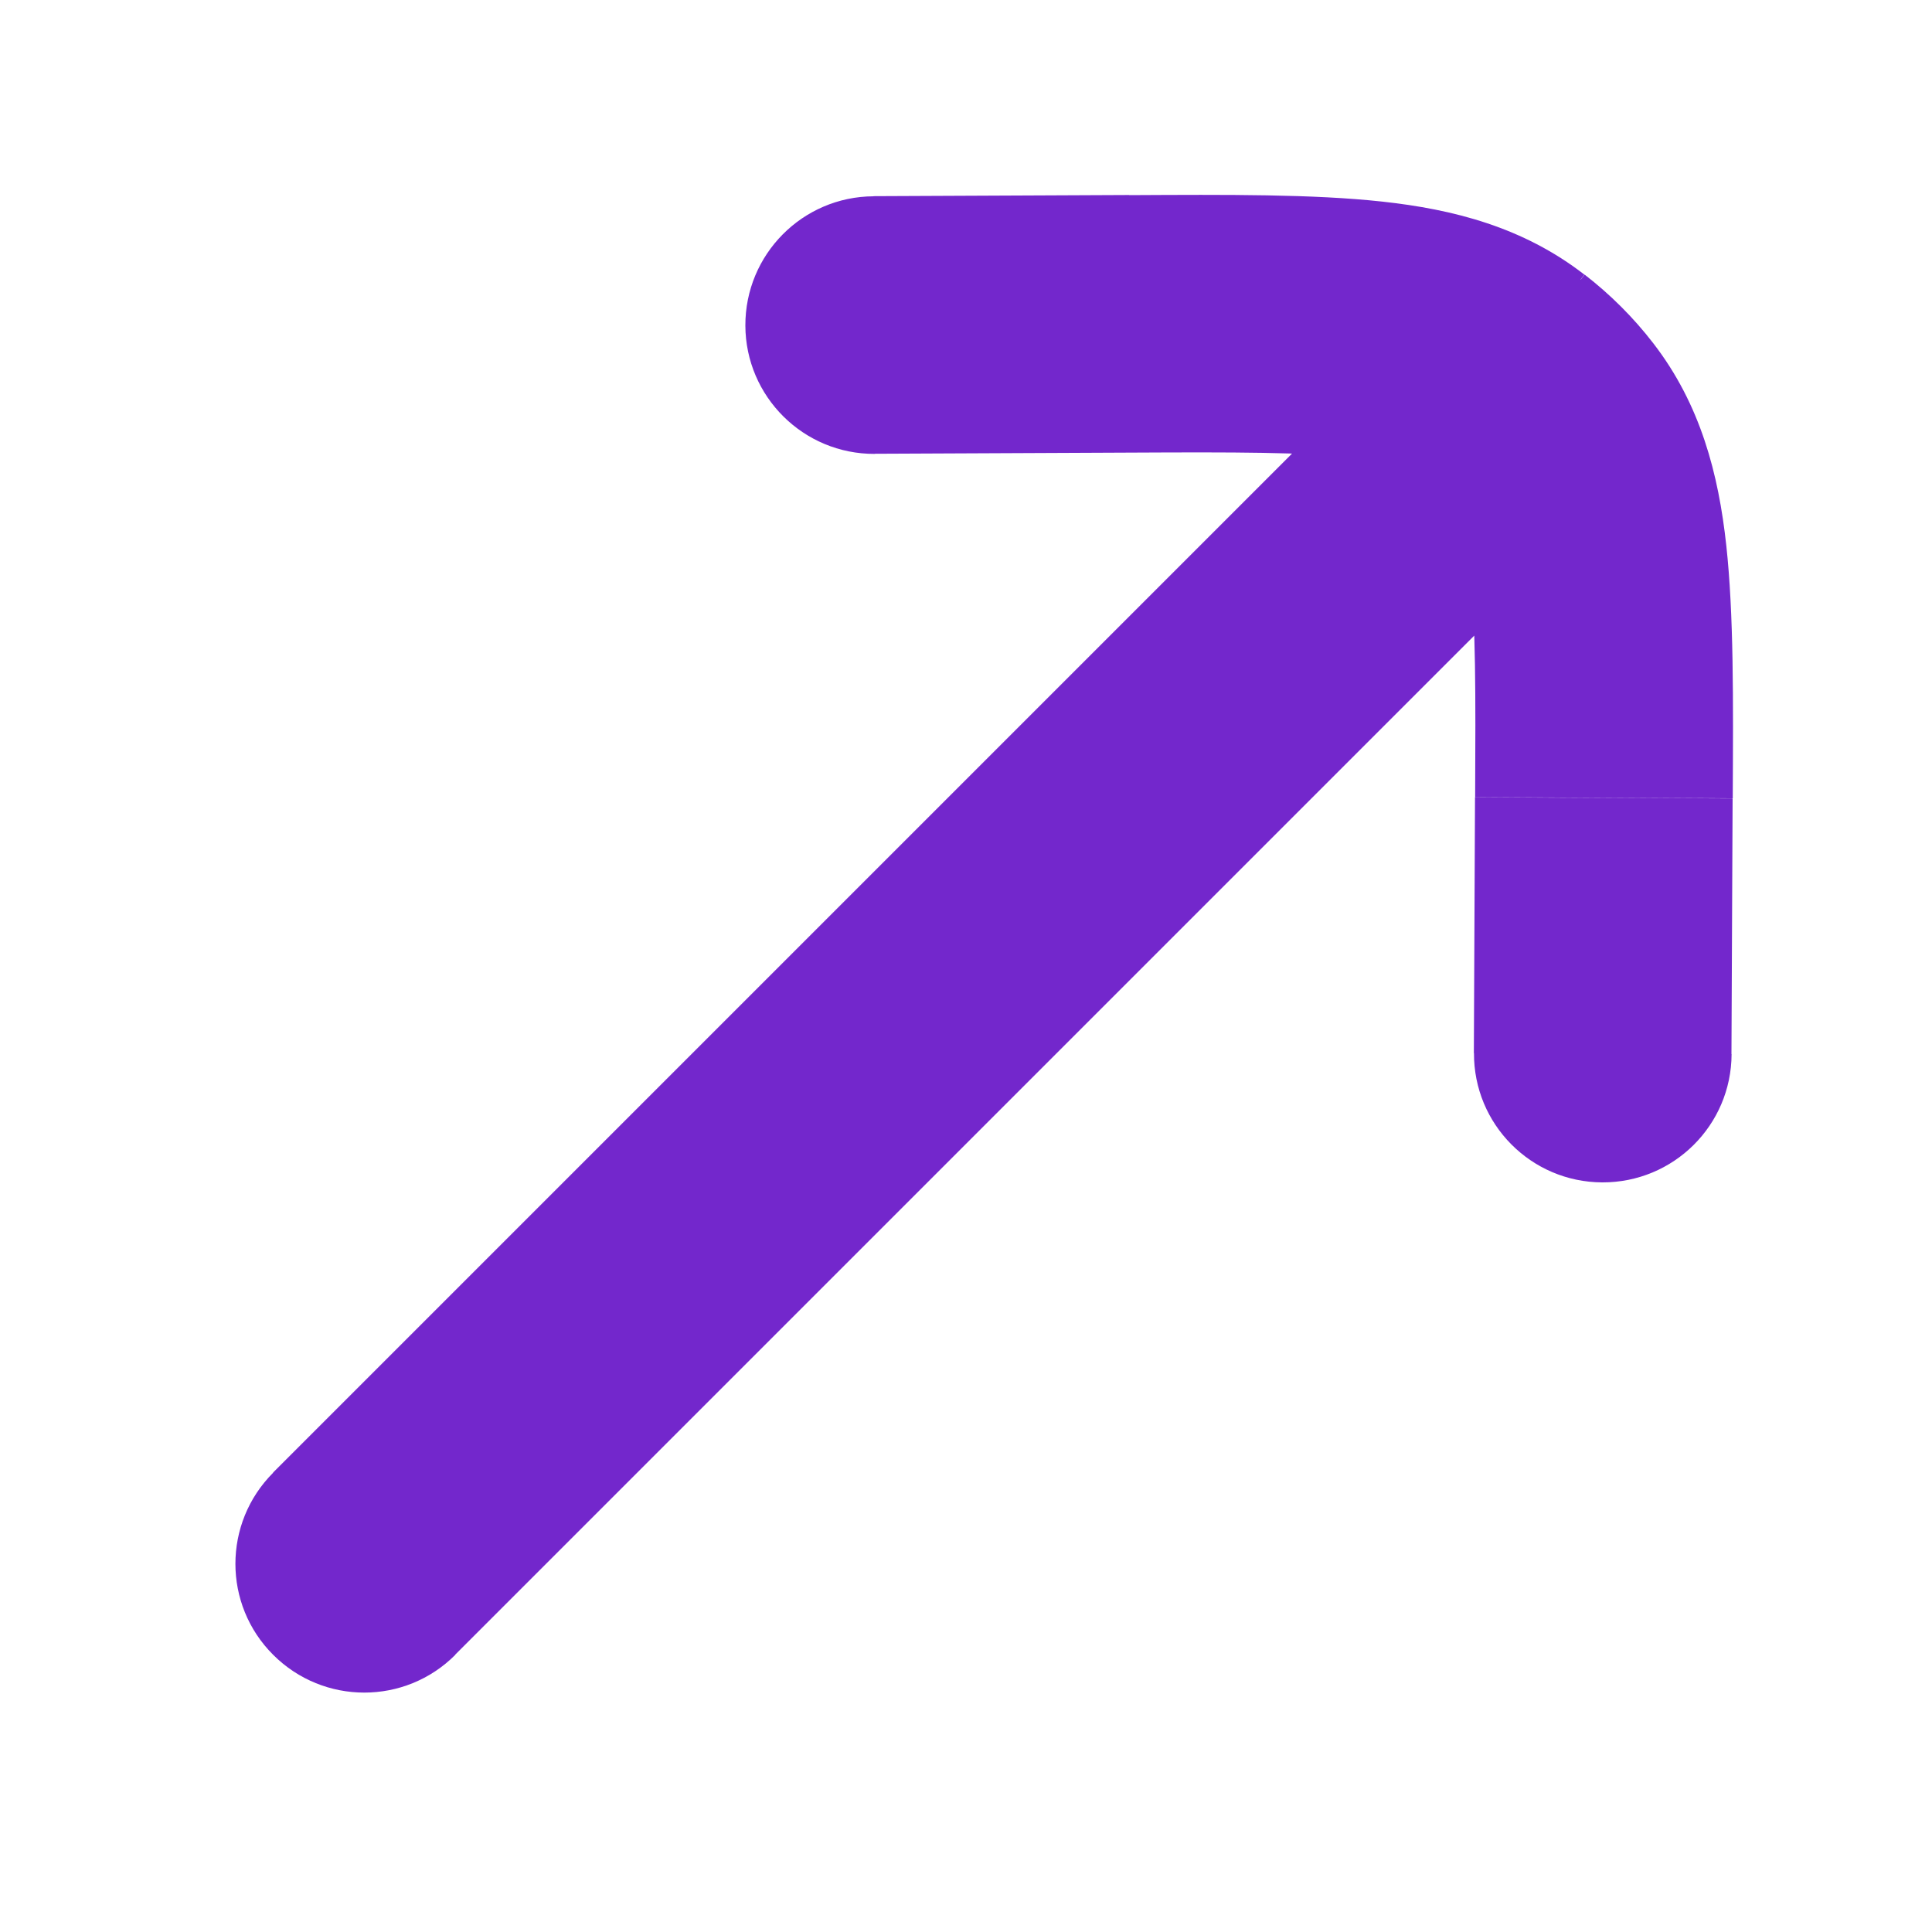
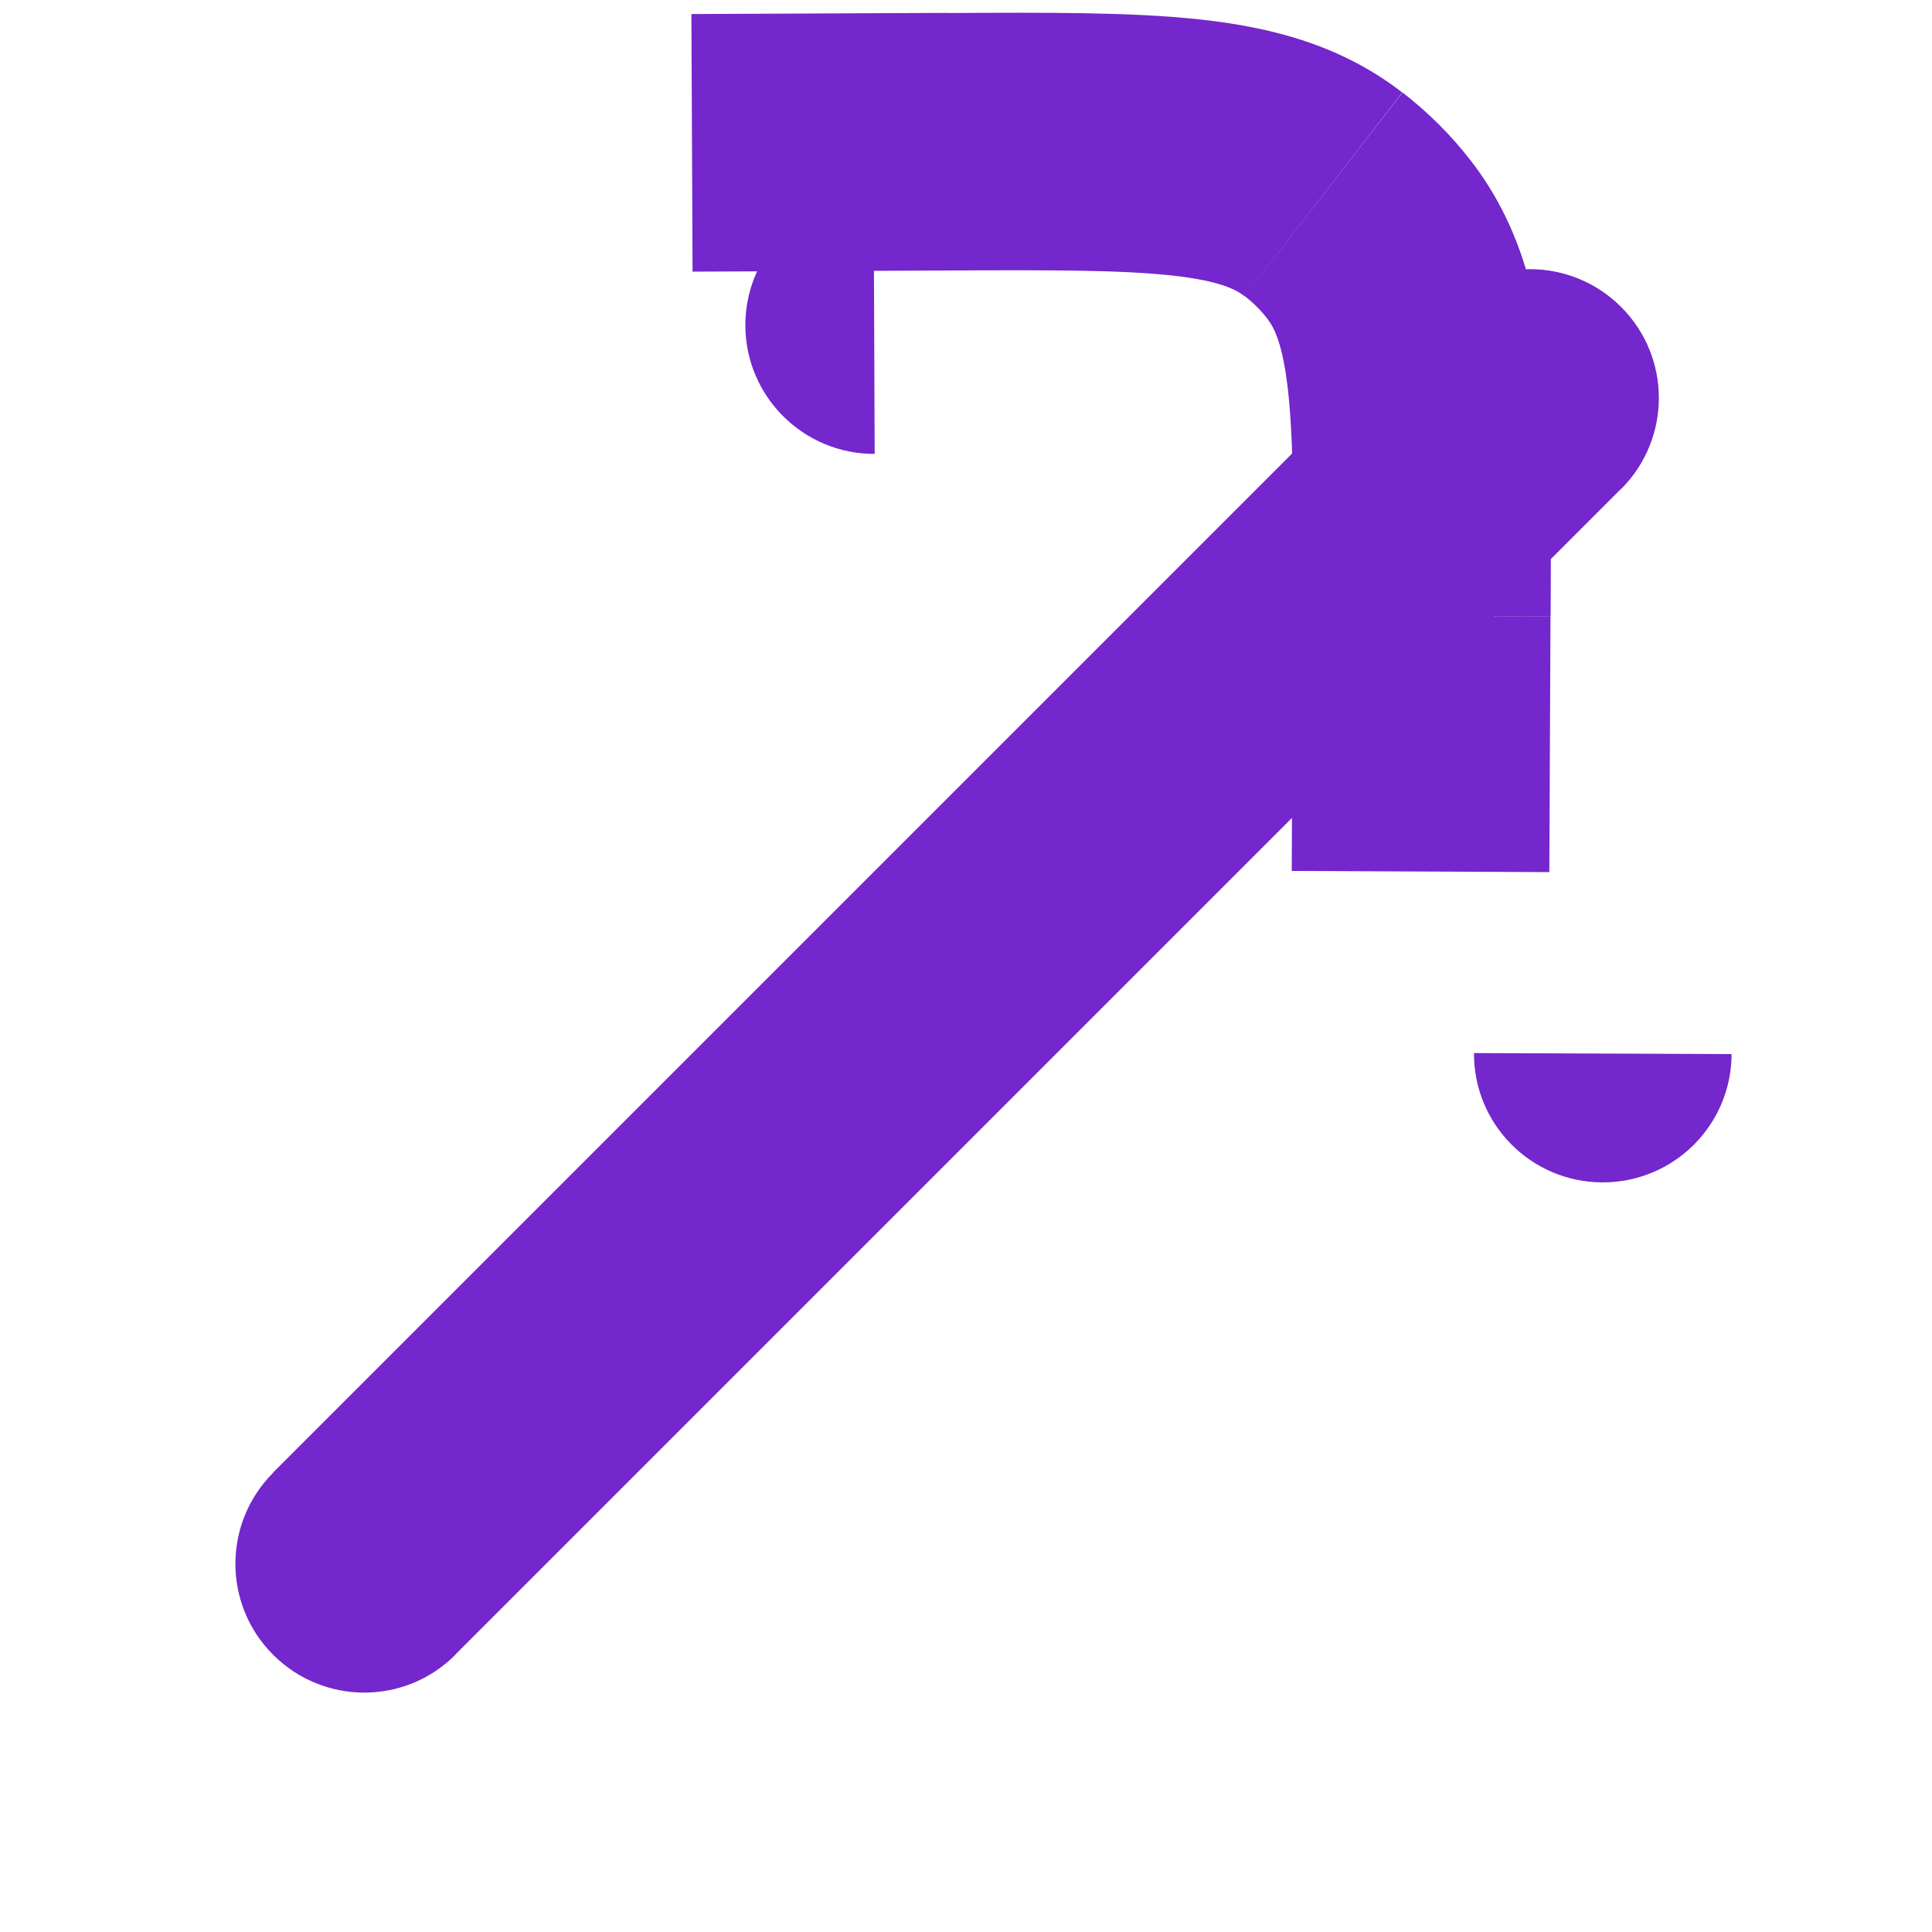
<svg xmlns="http://www.w3.org/2000/svg" fill="none" height="15" viewBox="0 0 15 15" width="15">
-   <path d="m2.121 11.434c-.391.391-.391 1.024 0 1.414.391.391 1.024.391 1.414 0zm10.465-7.637c.391-.391.391-1.024 0-1.414-.391-.391-1.024-.391-1.414 0zm-5.803-2.273c-.552.002-.998.452-.996 1.004.002.552.452.998 1.004.996zm1.99.991.004 1zm3.68 3.68 1 .004zm-1.009 1.981c-.003.552.443 1.002.996 1.004s1.002-.443 1.004-.996zm.246-5.253.612-.791zm.354.354.791-.612zm-8.51 9.57 9.051-9.051-1.414-1.414-9.051 9.051zm3.257-9.324 1.986-.009-.009-2-1.986.009zm4.661 2.667-.009 1.986 2 .009.009-1.986zm-2.675-2.676c.815-.004 1.342-.004 1.736.039.374.041.499.11.564.161l1.224-1.582c-.476-.369-1.018-.507-1.571-.567-.533-.058-1.194-.054-1.962-.05zm4.676 2.684c.004-.768.008-1.429-.05-1.962-.06-.553-.199-1.095-.567-1.571l-1.582 1.224c.05.065.12.19.161.564.043.394.042.921.038 1.736zm-2.375-2.485c.066.051.125.11.176.176l1.582-1.224c-.154-.2-.334-.379-.533-.533z" fill="#7327cc" />
+   <path d="m2.121 11.434c-.391.391-.391 1.024 0 1.414.391.391 1.024.391 1.414 0zm10.465-7.637c.391-.391.391-1.024 0-1.414-.391-.391-1.024-.391-1.414 0zm-5.803-2.273c-.552.002-.998.452-.996 1.004.002.552.452.998 1.004.996zm1.99.991.004 1zm3.68 3.68 1 .004zm-1.009 1.981c-.003.552.443 1.002.996 1.004s1.002-.443 1.004-.996zm.246-5.253.612-.791zm.354.354.791-.612zm-8.51 9.57 9.051-9.051-1.414-1.414-9.051 9.051m3.257-9.324 1.986-.009-.009-2-1.986.009zm4.661 2.667-.009 1.986 2 .009.009-1.986zm-2.675-2.676c.815-.004 1.342-.004 1.736.039.374.041.499.11.564.161l1.224-1.582c-.476-.369-1.018-.507-1.571-.567-.533-.058-1.194-.054-1.962-.05zm4.676 2.684c.004-.768.008-1.429-.05-1.962-.06-.553-.199-1.095-.567-1.571l-1.582 1.224c.05.065.12.19.161.564.043.394.042.921.038 1.736zm-2.375-2.485c.066.051.125.11.176.176l1.582-1.224c-.154-.2-.334-.379-.533-.533z" fill="#7327cc" />
</svg>